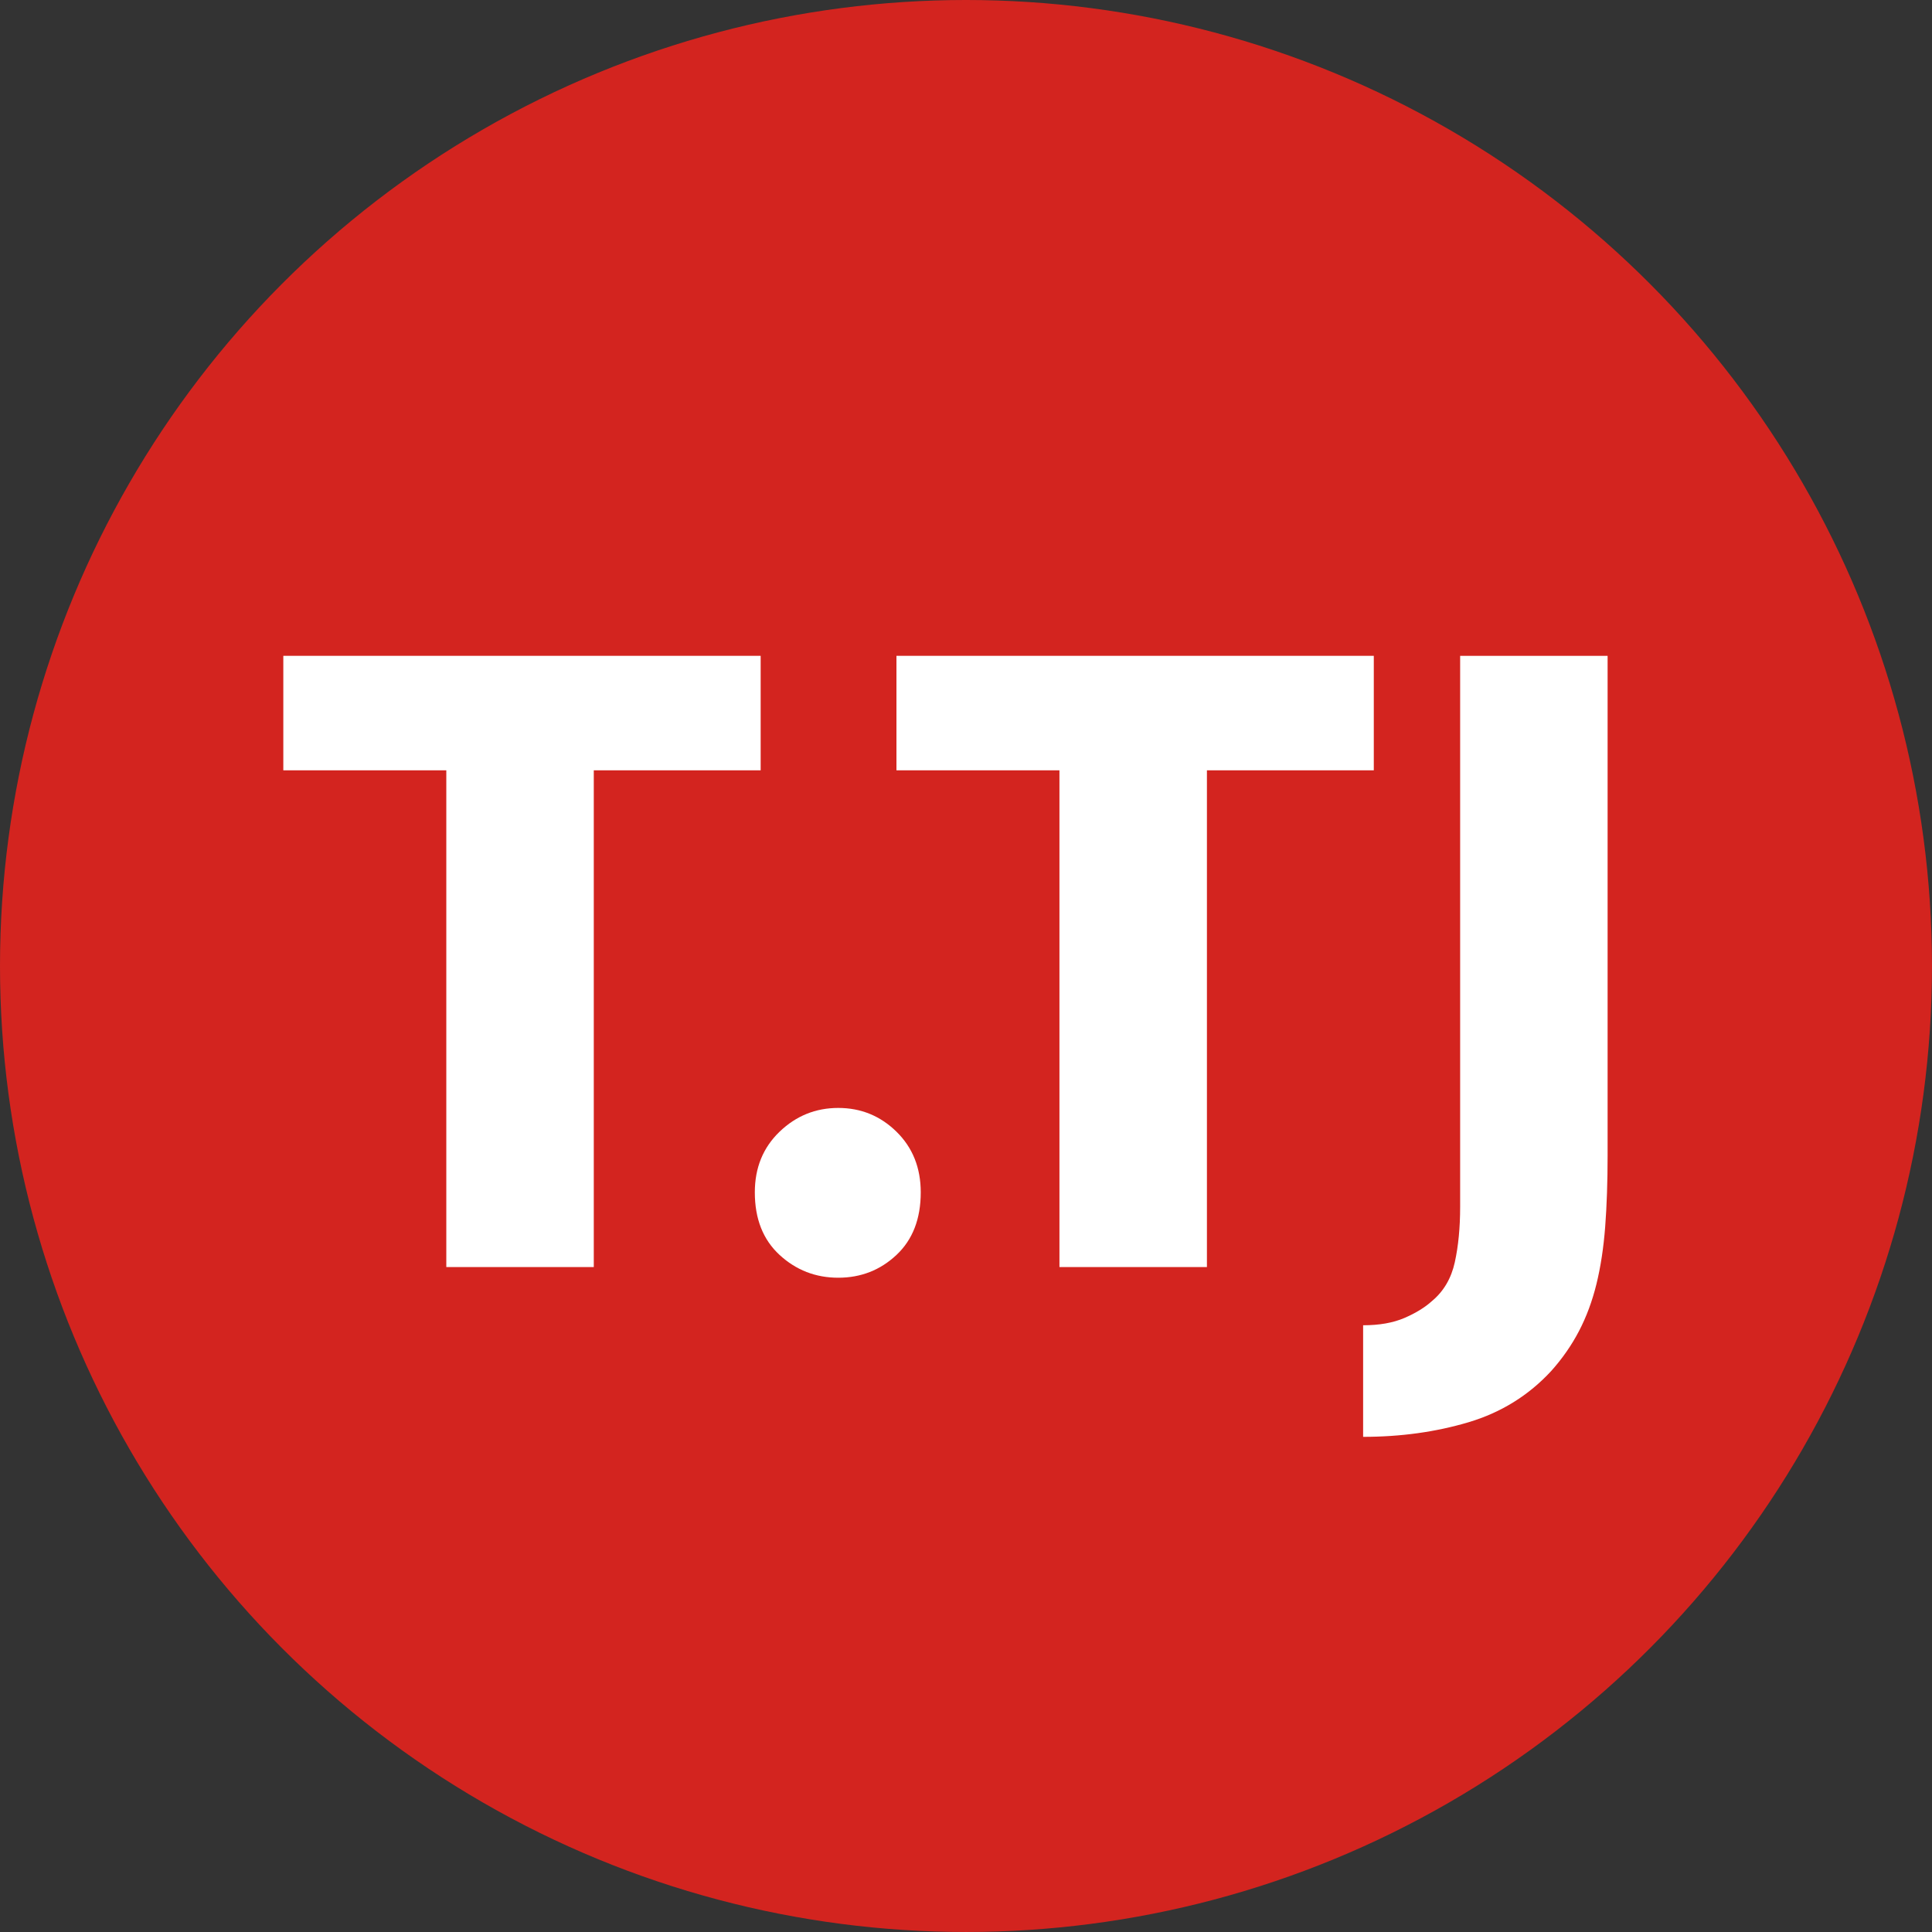
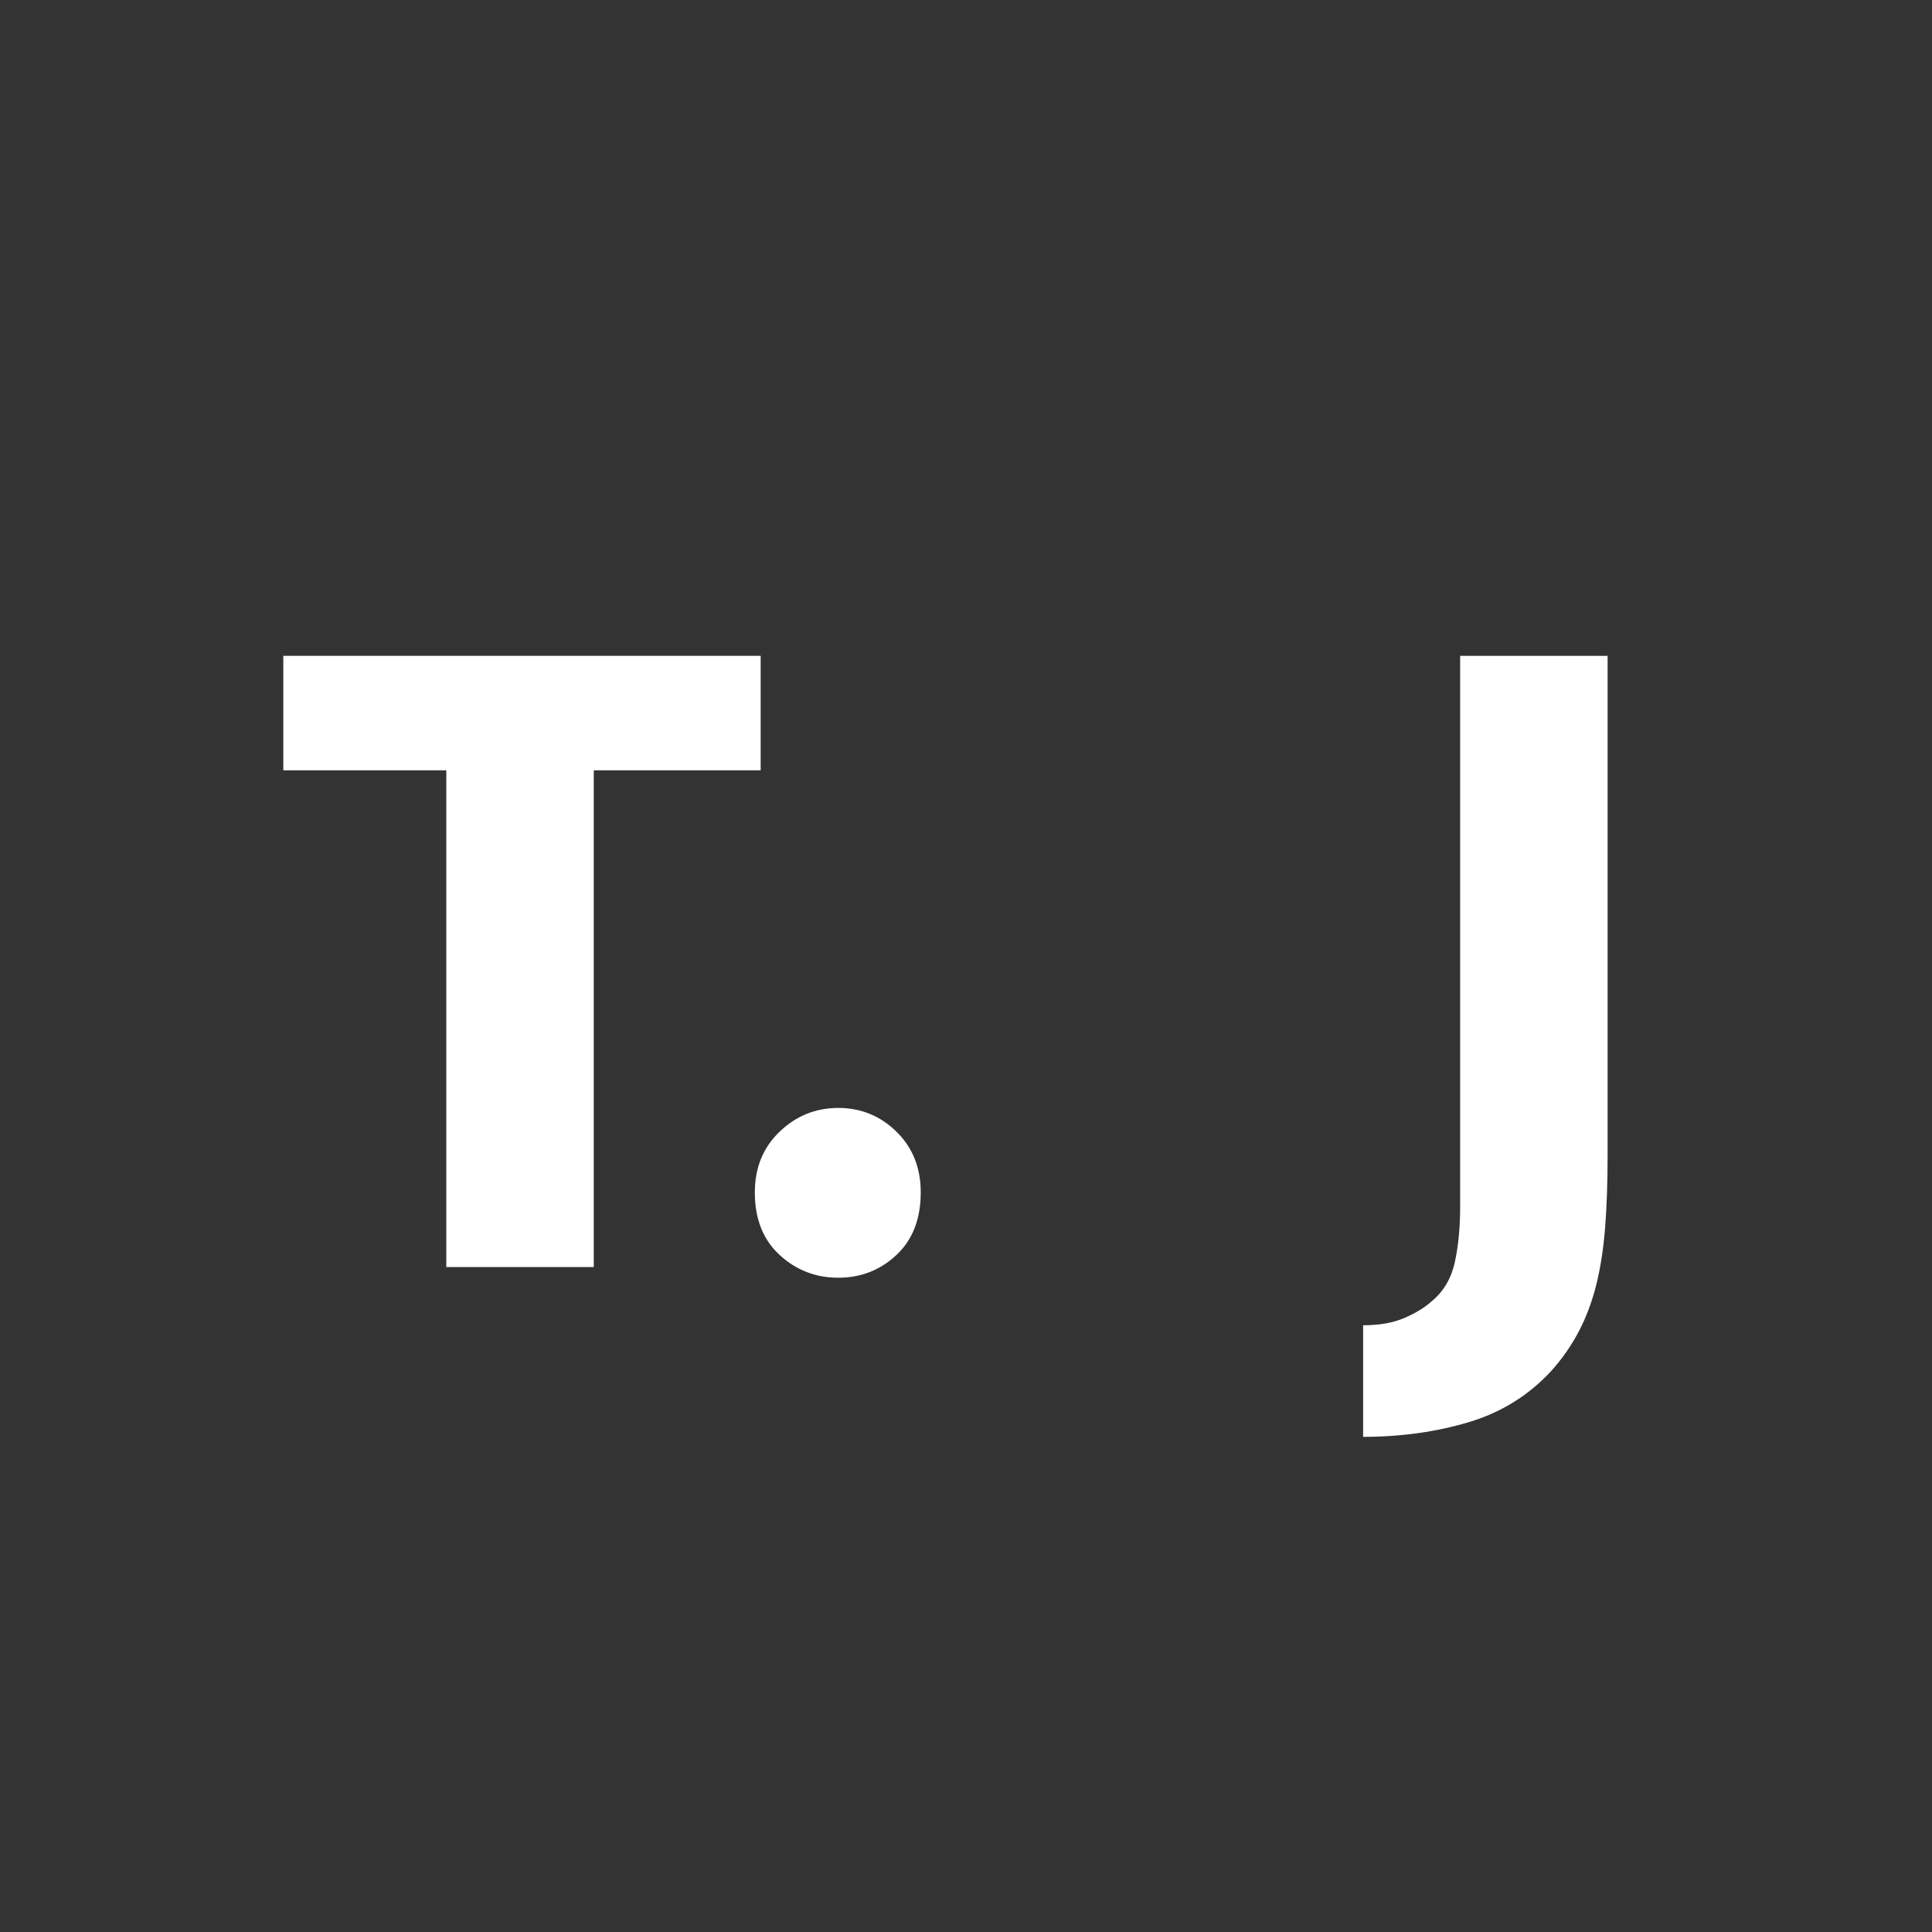
<svg xmlns="http://www.w3.org/2000/svg" id="_レイヤー_2" viewBox="0 0 134.831 134.831">
  <rect x="0" y="0" width="134.831" height="134.831" fill="#333333" stroke="none" />
  <defs>
    <style>.cls-1{fill:#fff;}.cls-2{fill:#d3241f;}</style>
  </defs>
  <g id="_レイヤー_1-2">
-     <circle class="cls-2" cx="67.415" cy="67.415" r="67.415" />
    <path class="cls-1" d="M53.085,45.769v7.99h-11.646v34.667h-10.292v-34.667h-11.375v-7.99h33.312Z" />
    <path class="cls-1" d="M52.678,83.212c0-1.715.576-3.125,1.727-4.232,1.151-1.105,2.516-1.659,4.096-1.659s2.934.553,4.063,1.659c1.128,1.107,1.693,2.517,1.693,4.232,0,1.851-.565,3.307-1.693,4.367-1.129,1.06-2.483,1.591-4.063,1.591s-2.945-.531-4.096-1.591c-1.151-1.06-1.727-2.516-1.727-4.367Z" />
-     <path class="cls-1" d="M95.875,45.769v7.99h-11.646v34.667h-10.292v-34.667h-11.375v-7.99h33.312Z" />
    <path class="cls-1" d="M112.192,45.769v34.87c0,1.851-.057,3.51-.169,4.976-.113,1.467-.316,2.799-.609,3.995-.294,1.195-.7,2.29-1.219,3.284-.519.992-1.163,1.918-1.93,2.776-1.581,1.715-3.51,2.911-5.789,3.589-2.28.677-4.729,1.016-7.346,1.016v-7.787c1.129,0,2.087-.169,2.878-.508.789-.339,1.432-.734,1.93-1.185.813-.677,1.343-1.581,1.591-2.708.248-1.128.372-2.414.372-3.859v-38.458h10.292Z" />
  </g>
</svg>